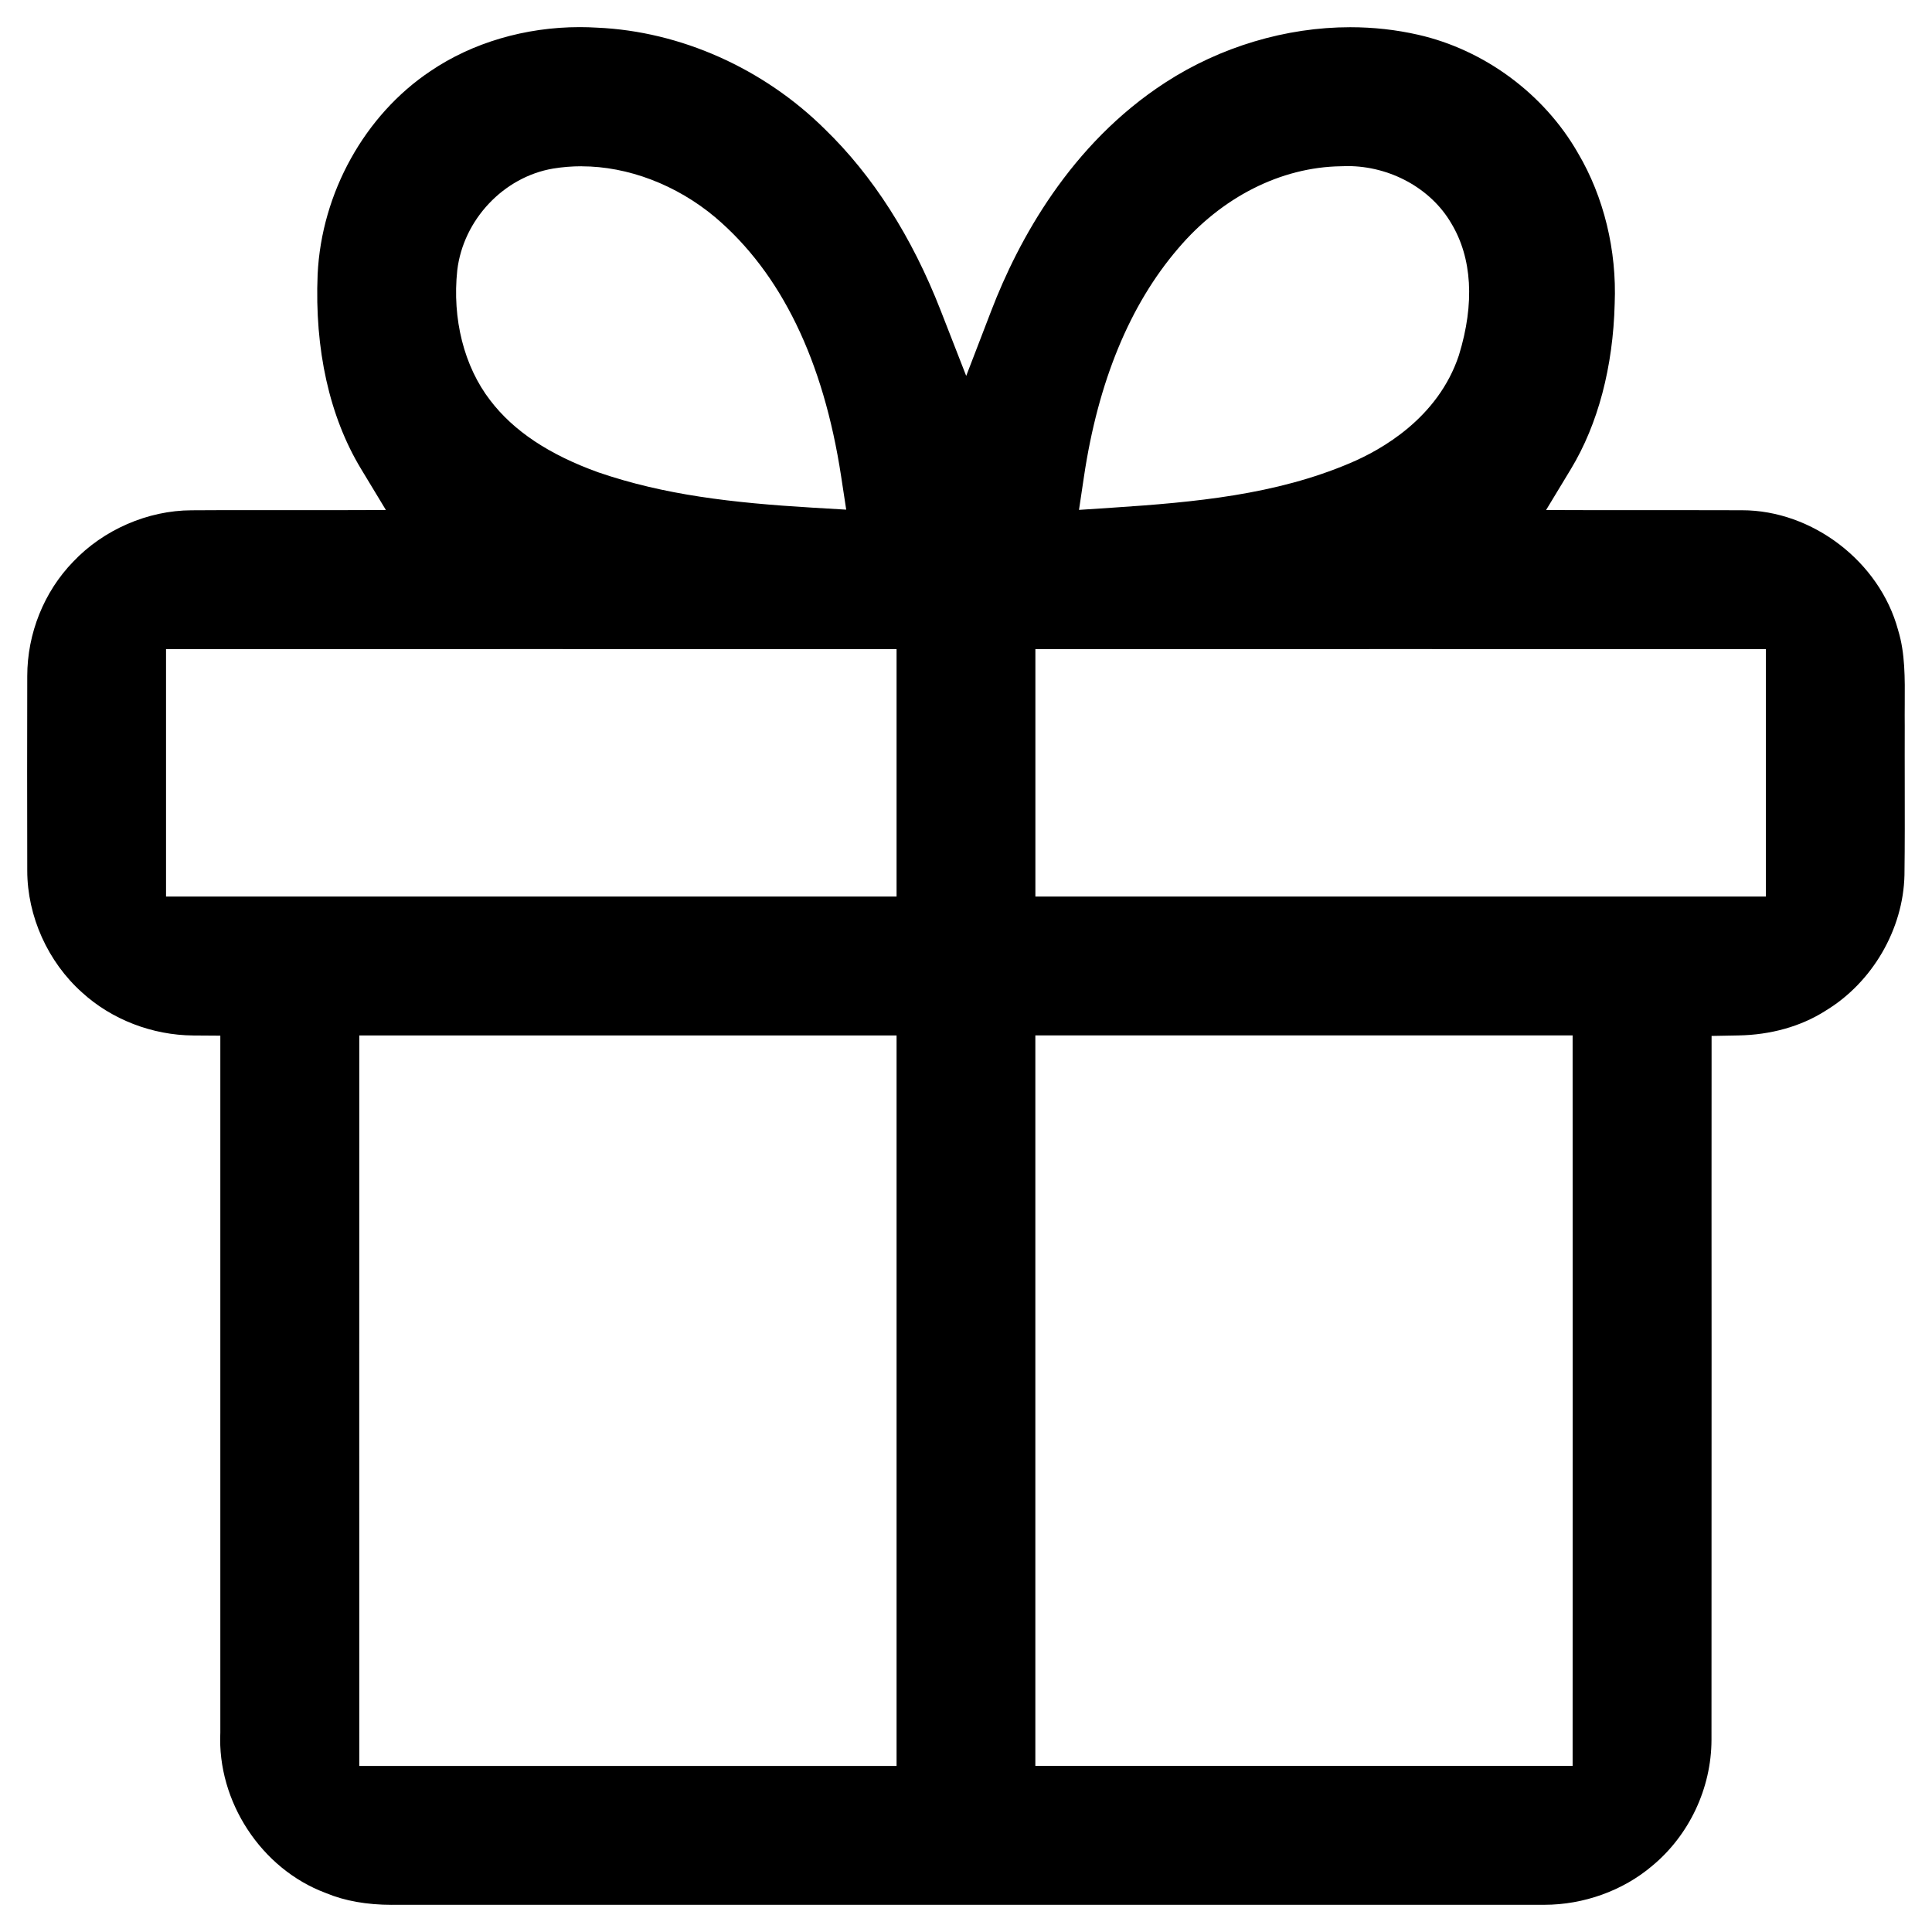
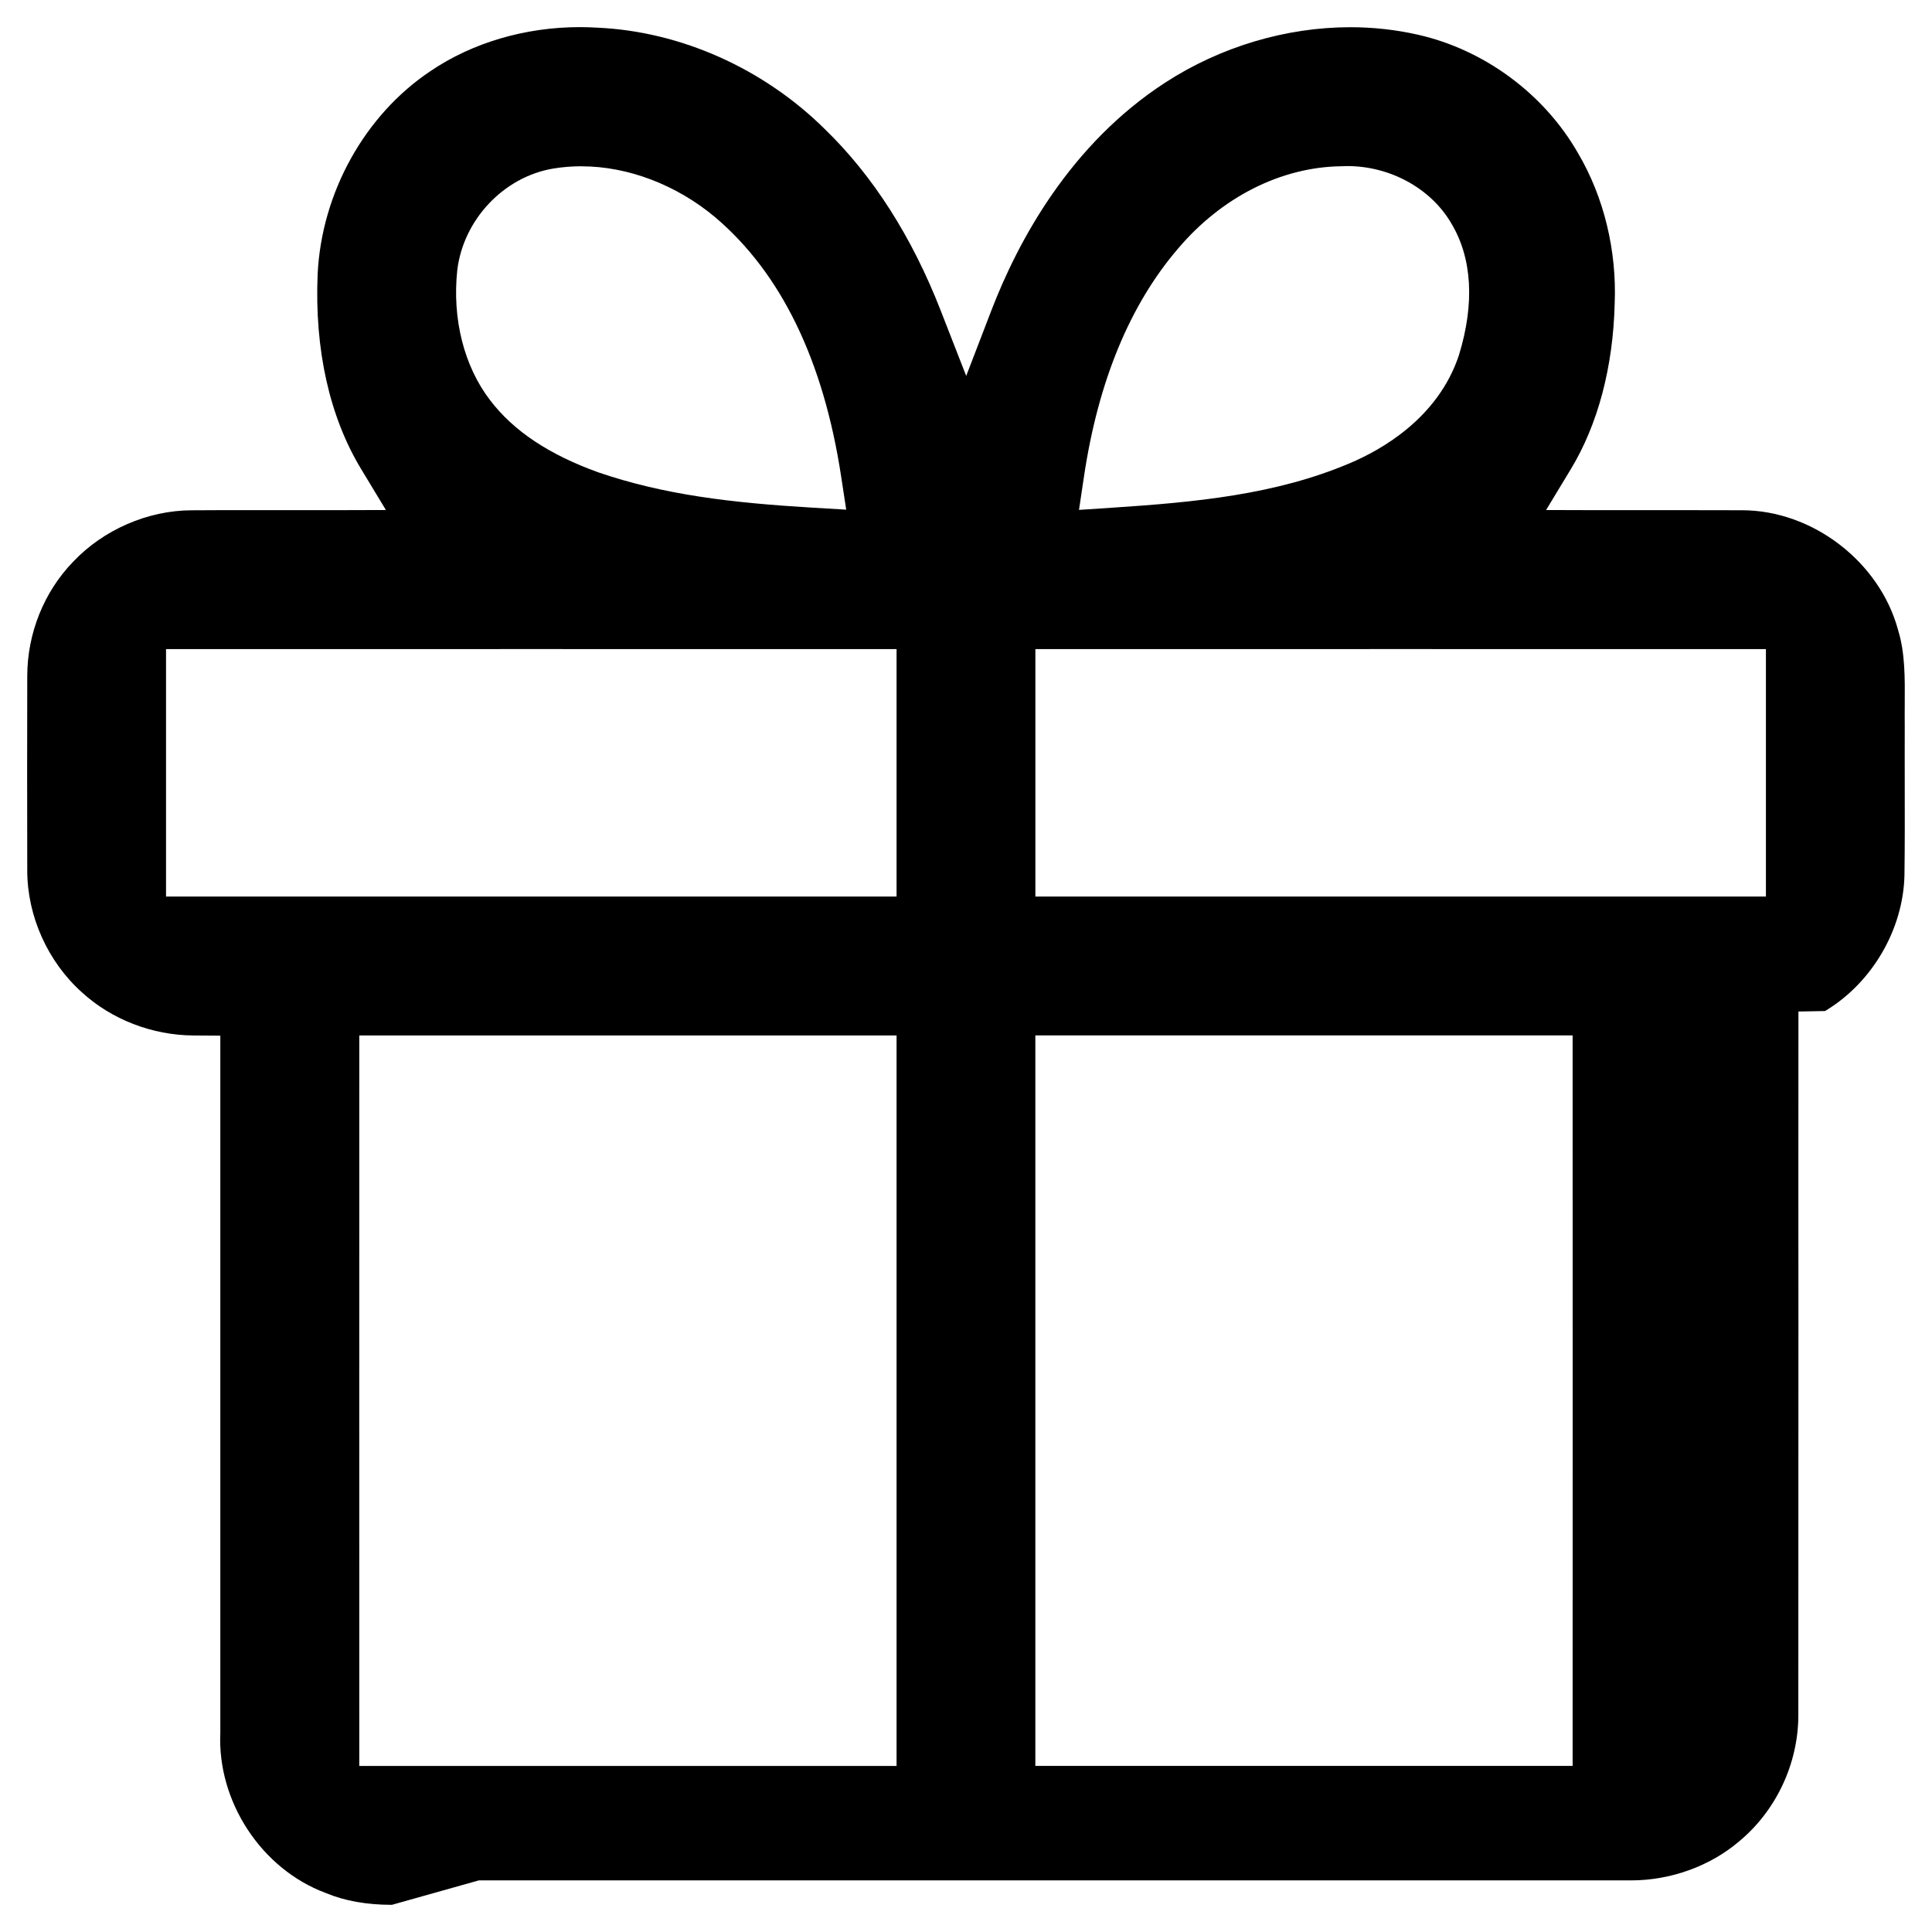
<svg xmlns="http://www.w3.org/2000/svg" id="Layer_1" data-name="Layer 1" viewBox="0 0 426.69 426.69">
-   <path d="M86.55,420.69c-5.54,0-10.41-.87-14.49-2.57l-.18-.07c-14.15-5.29-23.93-20.18-23.22-35.4v-.14s0-49.37,0-49.37c0-32.82,0-65.64,0-98.45v-5.96s-5.96-.04-5.96-.04c-9.09-.06-18.05-3.53-24.58-9.5-7.55-6.75-12.09-16.81-12.1-26.9-.04-14.53-.03-29.24,0-42.97,0-9.41,3.69-18.62,10.15-25.27,6.69-7.07,16.47-11.32,26.15-11.35,3.91-.03,7.8-.03,11.7-.03h14.27c2.11.01,4.22,0,6.33,0l10.61-.03-5.49-9.08c-6.97-11.52-10.28-26.37-9.59-42.95.85-18.02,10.41-35.22,24.93-44.91,9.21-6.26,20.92-9.71,32.96-9.71,1.28,0,2.58.04,3.86.12,18.37.81,36.69,8.97,50.25,22.39,10.62,10.28,19.25,23.78,25.61,40.09l5.63,14.43,5.56-14.46c5.94-15.45,17.43-36.73,38.43-50.34,12.14-7.88,26.63-12.21,40.83-12.21,5.1,0,10.14.56,14.97,1.66,14.66,3.32,27.87,13.09,35.33,26.15,5.7,9.65,8.58,21.46,8.1,33.24-.35,14-3.69,26.63-9.66,36.51l-5.49,9.07,10.6.03c2.11,0,4.22,0,6.32,0h14.27c3.89-.01,7.78,0,11.67.02h.41c15.54,0,30.35,11.34,34.45,26.38l.04.15c1.54,5.02,1.49,10.51,1.45,16.32-.01,1.67-.02,3.27,0,4.85-.02,4.17,0,8.34,0,12.51.01,6.68.03,13.56-.06,20.35-.26,11.99-7.11,23.75-17.44,29.98l-.09.06c-5.37,3.4-12,5.27-19.18,5.39l-5.89.11v5.89c-.02,21.34-.01,42.67,0,64.01,0,28.52,0,57.04-.02,85.56-.02,10.68-4.93,21.09-13.13,27.86-6.41,5.44-15.09,8.57-23.79,8.57-.22,0-.44,0-.66,0-42.27,0-84.44,0-126.61,0s-84.34,0-126.5,0h-.73s0,0,0,0ZM347.32,390.02v-6c.02-49.78.02-99.56,0-149.35v-6s-41.55,0-41.55,0h-77.11s0,161.34,0,161.34h77.11s0,0,0,0h41.55ZM79.35,234.67c-.02,49.69,0,99.38,0,149.08v6.27s41.55,0,41.55,0h77.11s0-161.34,0-161.34h-77.11s-41.55,0-41.55,0v6ZM390.01,198.02v-20.22c0-9.48,0-18.96,0-28.44v-6s-6,0-6,0c-24.89,0-49.78-.01-74.67-.01s-49.78,0-74.67.01h-6s0,6,0,6c0,9.48,0,18.96,0,28.43v20.22s161.34,0,161.34,0ZM198.01,198.02v-20.22c0-9.48,0-18.96,0-28.44v-6s-6,0-6,0c-24.89,0-49.78-.01-74.67-.01s-49.78,0-74.67.01h-6s0,6,0,6c0,9.48,0,18.96,0,28.43v20.22s161.34,0,161.34,0ZM297.59,36.68c-.49,0-.98.01-1.47.04-13.26.2-26.34,6.84-35.97,18.21-10.64,12.42-17.62,29.34-20.75,50.32l-1.1,7.36,7.43-.49c18.23-1.2,35.96-2.85,52.36-9.81,7.03-2.96,19.5-9.99,24.1-23.81l.03-.1c3.5-11.38,2.91-21.45-1.72-29.11-4.48-7.67-13.47-12.61-22.92-12.61ZM128.45,36.72c-2.12,0-4.24.17-6.3.51-10.92,1.85-19.82,11.29-21.16,22.44-1.15,10.76,1.5,21.25,7.27,28.74,5.17,6.78,12.98,11.98,23.88,15.91,14.57,4.99,29.46,6.73,47.34,7.8l7.41.44-1.12-7.34c-3.91-25.66-13.28-44.93-27.84-57.26-8.52-7.14-19.26-11.23-29.48-11.23Z" />
+   <path d="M86.55,420.69c-5.54,0-10.41-.87-14.49-2.57l-.18-.07c-14.15-5.29-23.93-20.18-23.22-35.4v-.14s0-49.37,0-49.37c0-32.82,0-65.64,0-98.45v-5.96s-5.96-.04-5.96-.04c-9.09-.06-18.05-3.53-24.58-9.5-7.55-6.75-12.09-16.81-12.1-26.9-.04-14.53-.03-29.24,0-42.97,0-9.41,3.69-18.62,10.15-25.27,6.69-7.07,16.47-11.32,26.15-11.35,3.91-.03,7.8-.03,11.7-.03h14.27c2.11.01,4.22,0,6.33,0l10.61-.03-5.49-9.08c-6.97-11.52-10.28-26.37-9.59-42.95.85-18.02,10.41-35.22,24.93-44.91,9.21-6.26,20.92-9.71,32.96-9.71,1.28,0,2.58.04,3.86.12,18.37.81,36.69,8.97,50.25,22.39,10.62,10.28,19.25,23.78,25.61,40.09l5.63,14.43,5.56-14.46c5.94-15.45,17.43-36.73,38.43-50.34,12.14-7.88,26.63-12.21,40.83-12.21,5.1,0,10.14.56,14.97,1.66,14.66,3.32,27.87,13.09,35.33,26.15,5.7,9.65,8.58,21.46,8.1,33.24-.35,14-3.69,26.63-9.66,36.51l-5.49,9.07,10.6.03c2.11,0,4.22,0,6.32,0h14.27c3.89-.01,7.78,0,11.67.02h.41c15.54,0,30.35,11.34,34.45,26.38l.04.15c1.54,5.02,1.49,10.51,1.45,16.32-.01,1.67-.02,3.27,0,4.85-.02,4.17,0,8.34,0,12.51.01,6.68.03,13.56-.06,20.35-.26,11.99-7.11,23.75-17.44,29.98l-.09.06l-5.89.11v5.89c-.02,21.34-.01,42.67,0,64.01,0,28.52,0,57.04-.02,85.56-.02,10.68-4.93,21.09-13.13,27.86-6.41,5.44-15.09,8.57-23.79,8.57-.22,0-.44,0-.66,0-42.27,0-84.44,0-126.61,0s-84.34,0-126.5,0h-.73s0,0,0,0ZM347.32,390.02v-6c.02-49.78.02-99.56,0-149.35v-6s-41.55,0-41.55,0h-77.11s0,161.34,0,161.34h77.11s0,0,0,0h41.55ZM79.35,234.67c-.02,49.69,0,99.38,0,149.08v6.27s41.55,0,41.55,0h77.11s0-161.34,0-161.34h-77.11s-41.55,0-41.55,0v6ZM390.01,198.02v-20.22c0-9.48,0-18.96,0-28.44v-6s-6,0-6,0c-24.89,0-49.78-.01-74.67-.01s-49.78,0-74.67.01h-6s0,6,0,6c0,9.48,0,18.96,0,28.43v20.22s161.34,0,161.34,0ZM198.01,198.02v-20.22c0-9.48,0-18.96,0-28.44v-6s-6,0-6,0c-24.89,0-49.78-.01-74.67-.01s-49.78,0-74.67.01h-6s0,6,0,6c0,9.48,0,18.96,0,28.43v20.22s161.34,0,161.34,0ZM297.59,36.68c-.49,0-.98.01-1.47.04-13.26.2-26.34,6.84-35.97,18.21-10.64,12.42-17.62,29.34-20.75,50.32l-1.1,7.36,7.43-.49c18.23-1.2,35.96-2.85,52.36-9.81,7.03-2.96,19.5-9.99,24.1-23.81l.03-.1c3.5-11.38,2.91-21.45-1.72-29.11-4.48-7.67-13.47-12.61-22.92-12.61ZM128.45,36.72c-2.12,0-4.24.17-6.3.51-10.92,1.85-19.82,11.29-21.16,22.44-1.15,10.76,1.5,21.25,7.27,28.74,5.17,6.78,12.98,11.98,23.88,15.91,14.57,4.99,29.46,6.73,47.34,7.8l7.41.44-1.12-7.34c-3.91-25.66-13.28-44.93-27.84-57.26-8.52-7.14-19.26-11.23-29.48-11.23Z" />
</svg>